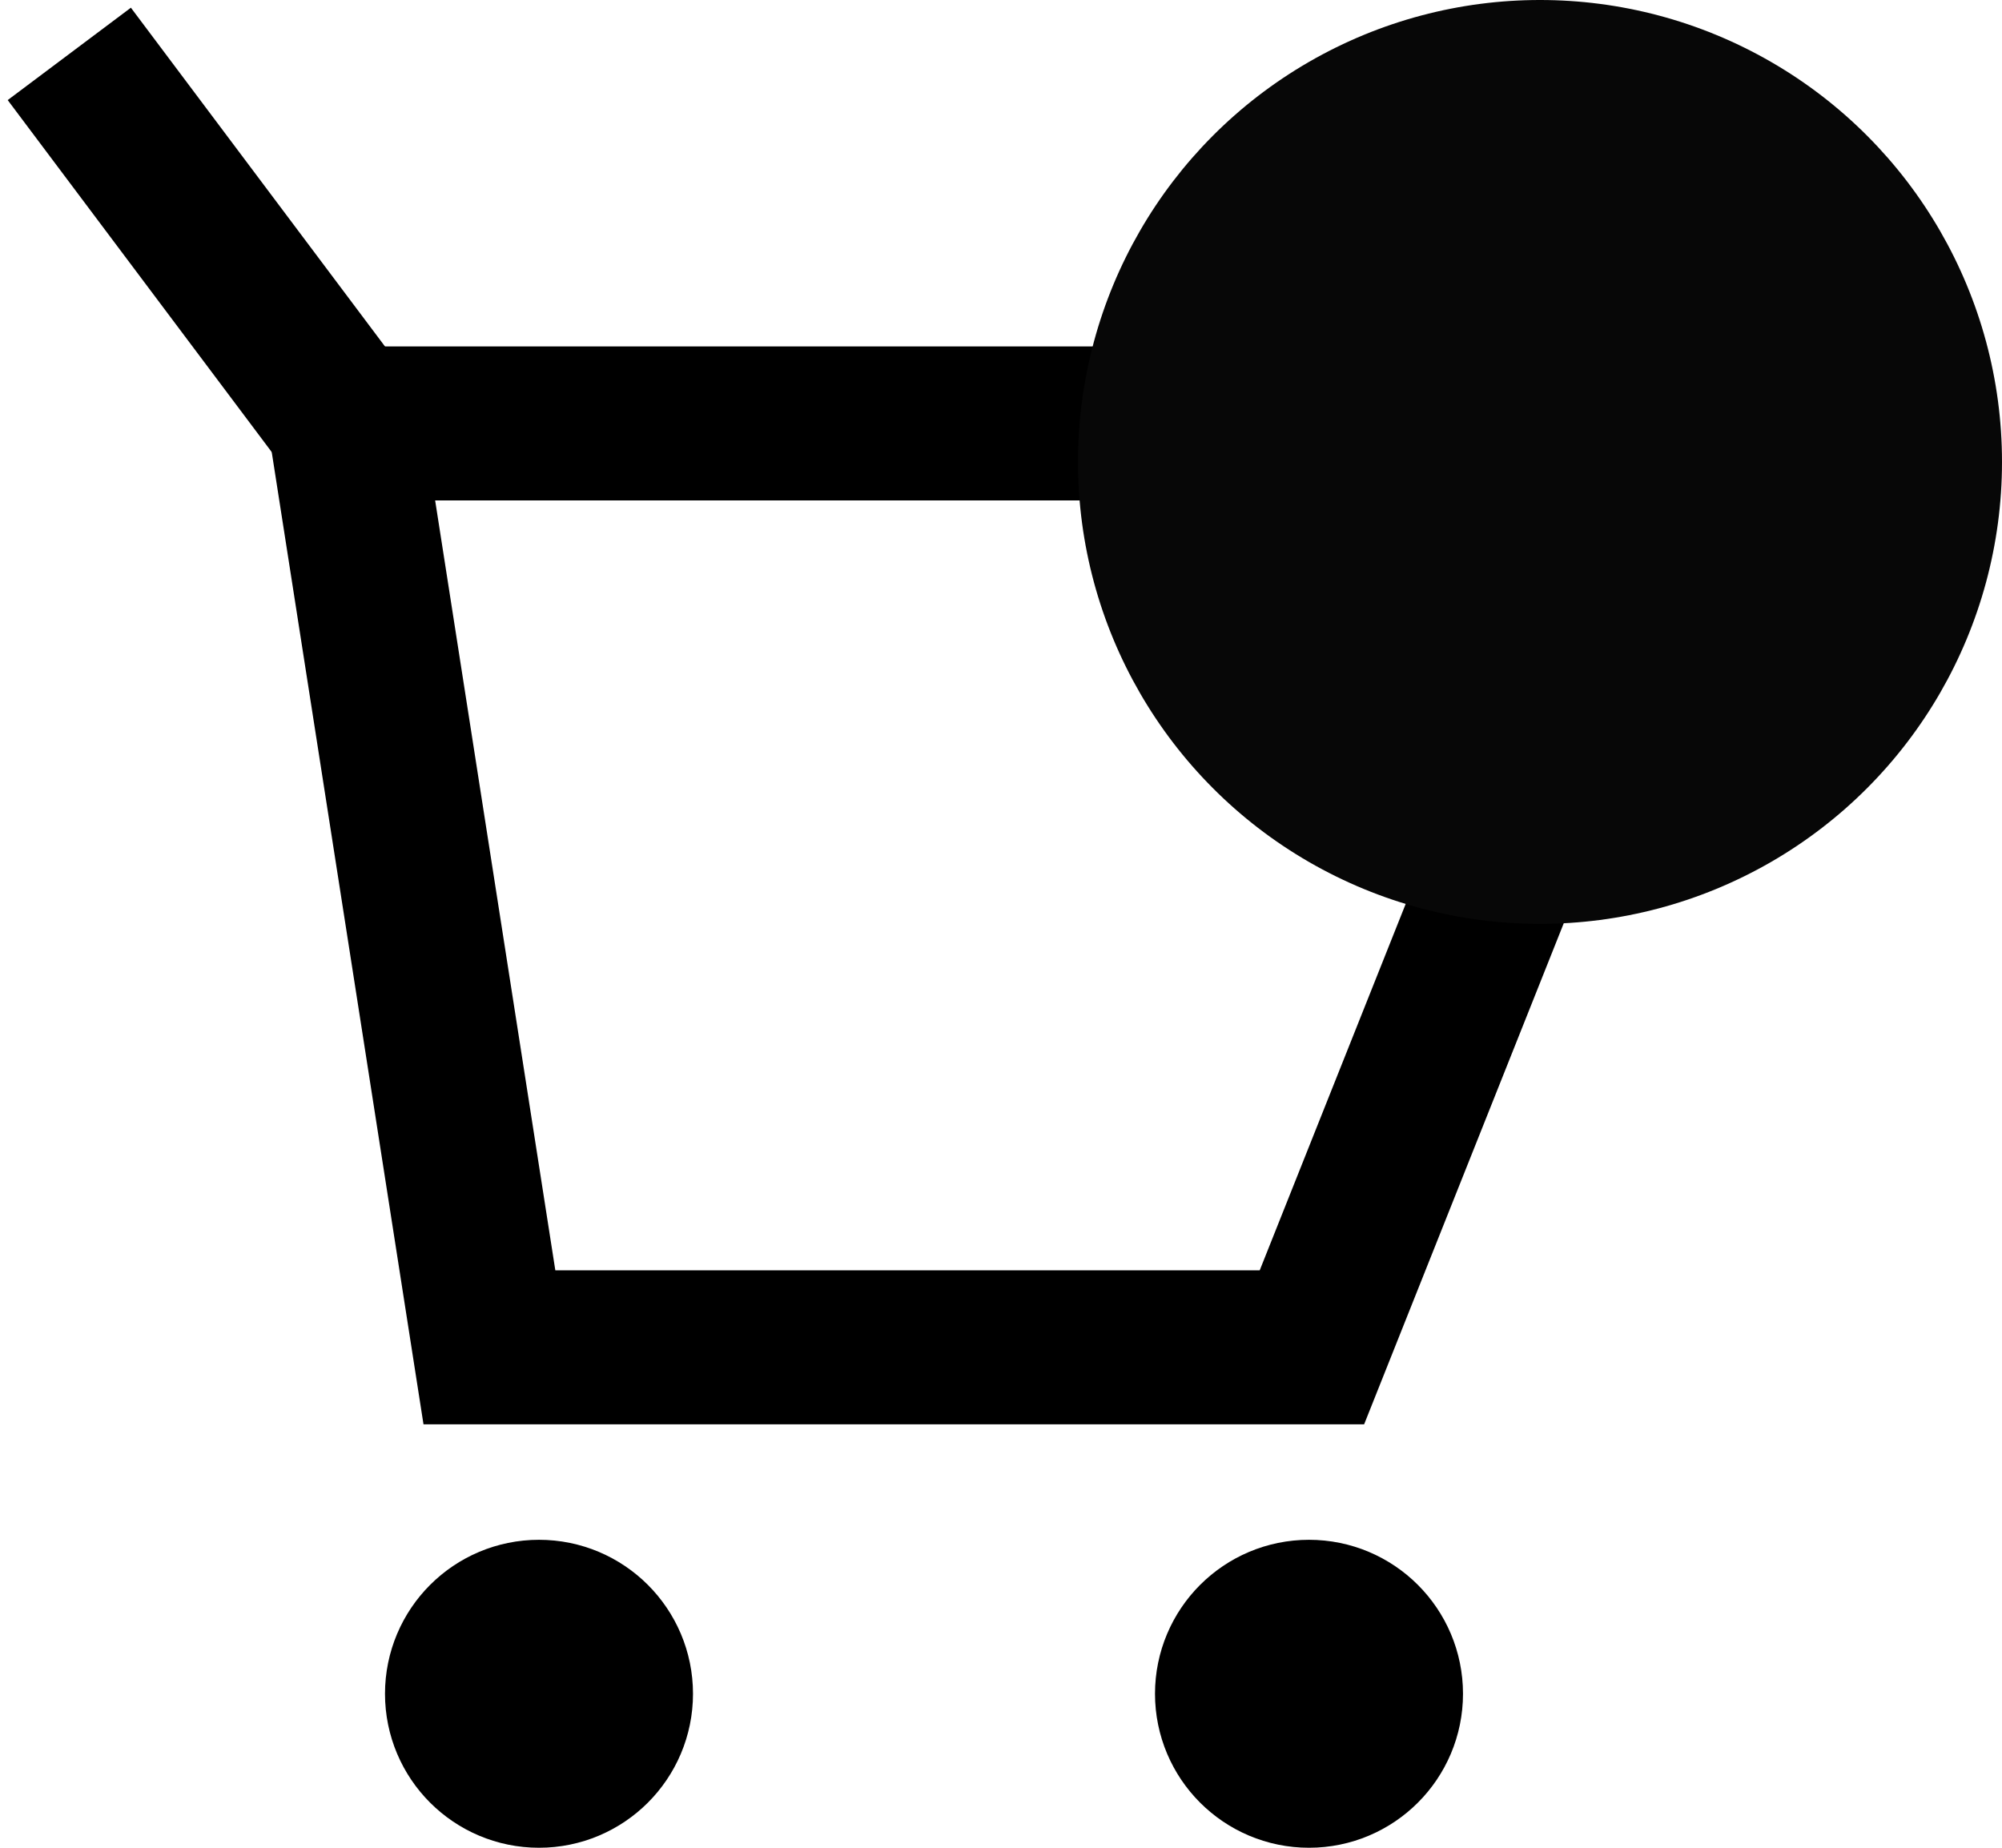
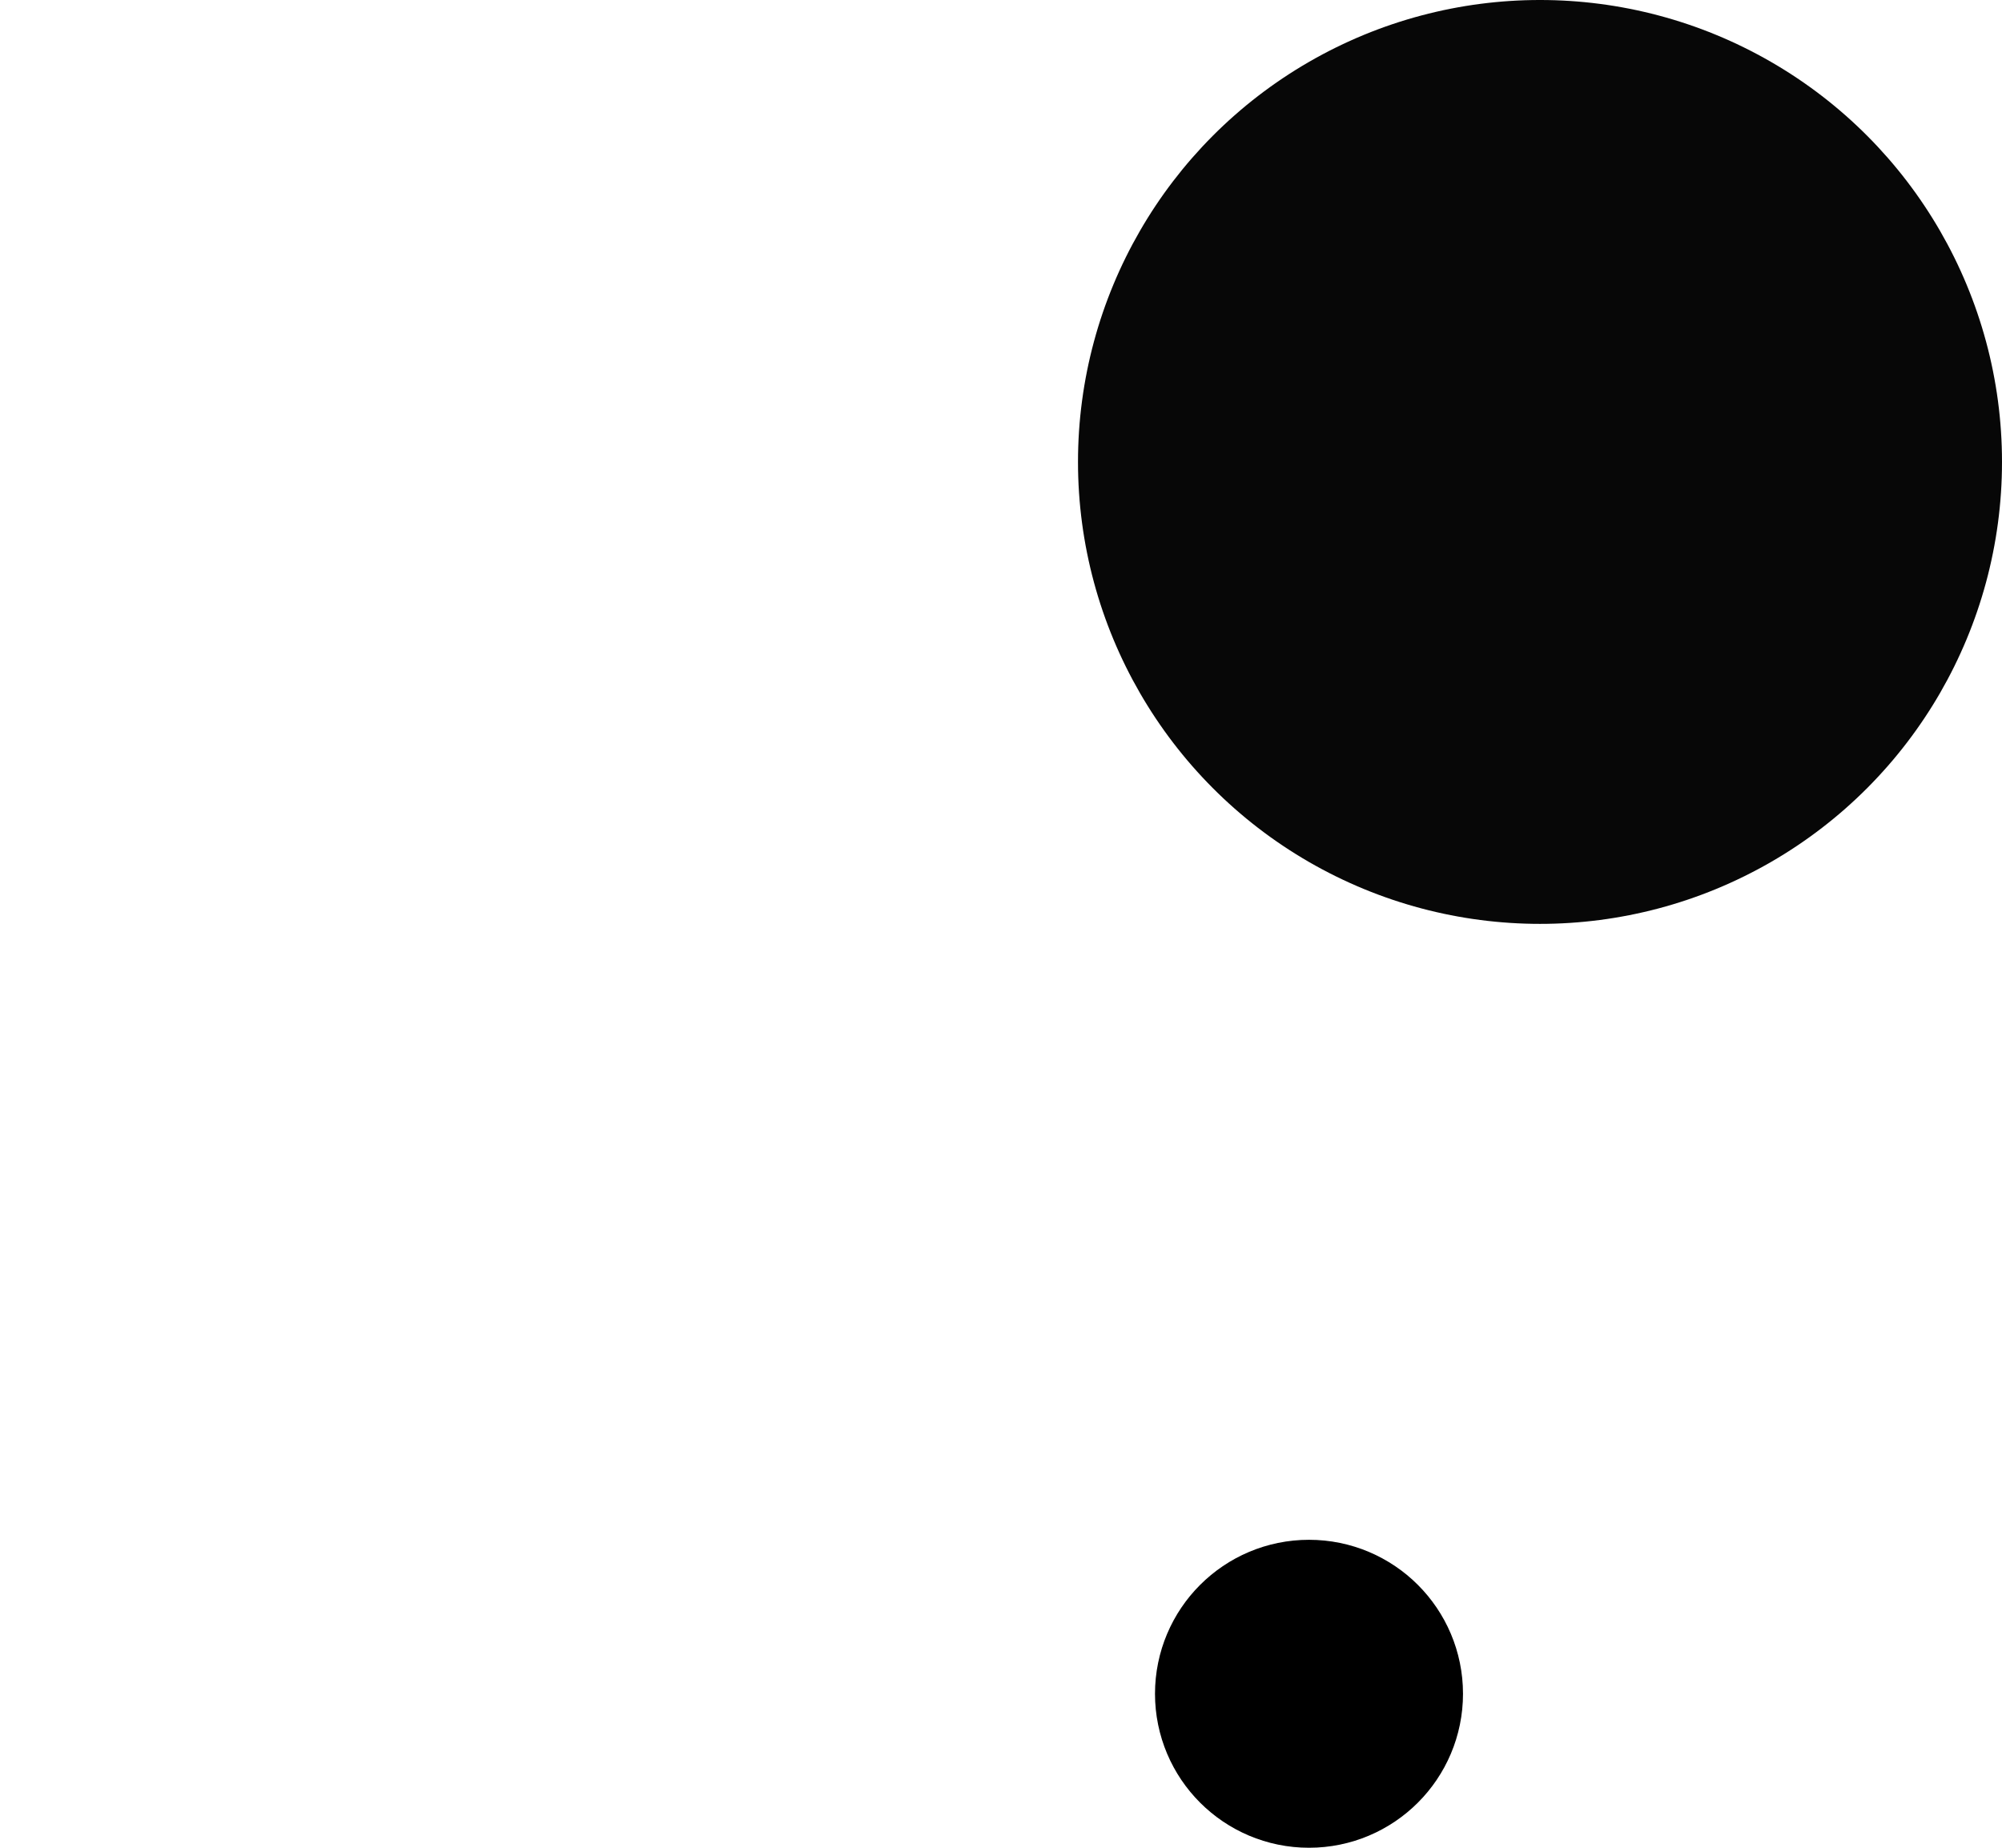
<svg xmlns="http://www.w3.org/2000/svg" width="26px" height="24px" viewBox="0 0 26 24" version="1.1">
  <title>Group 7</title>
  <desc>Created with Sketch.</desc>
  <g id="P&amp;A-Navigation" stroke="none" stroke-width="1" fill="none" fill-rule="evenodd">
    <g id="Group-7" transform="translate(1, 0)">
      <g id="Group-9" transform="translate(0, 1)" stroke="#000000" stroke-width="2">
-         <path d="M3.483,4.5 L5.356,16.5 L16.038,16.5 L20.818,4.5 L3.483,4.5 Z" id="Rectangle" />
-         <line x1="0.5" y1="0.5" x2="3.5" y2="4.5" id="Line-8" stroke-linecap="square" />
-         <circle id="Oval" fill="#000000" cx="6" cy="21" r="1" />
        <circle id="Oval" fill="#000000" cx="16" cy="21" r="1" />
      </g>
      <circle id="Oval" fill="#070707" cx="19" cy="6" r="6" />
    </g>
  </g>
</svg>